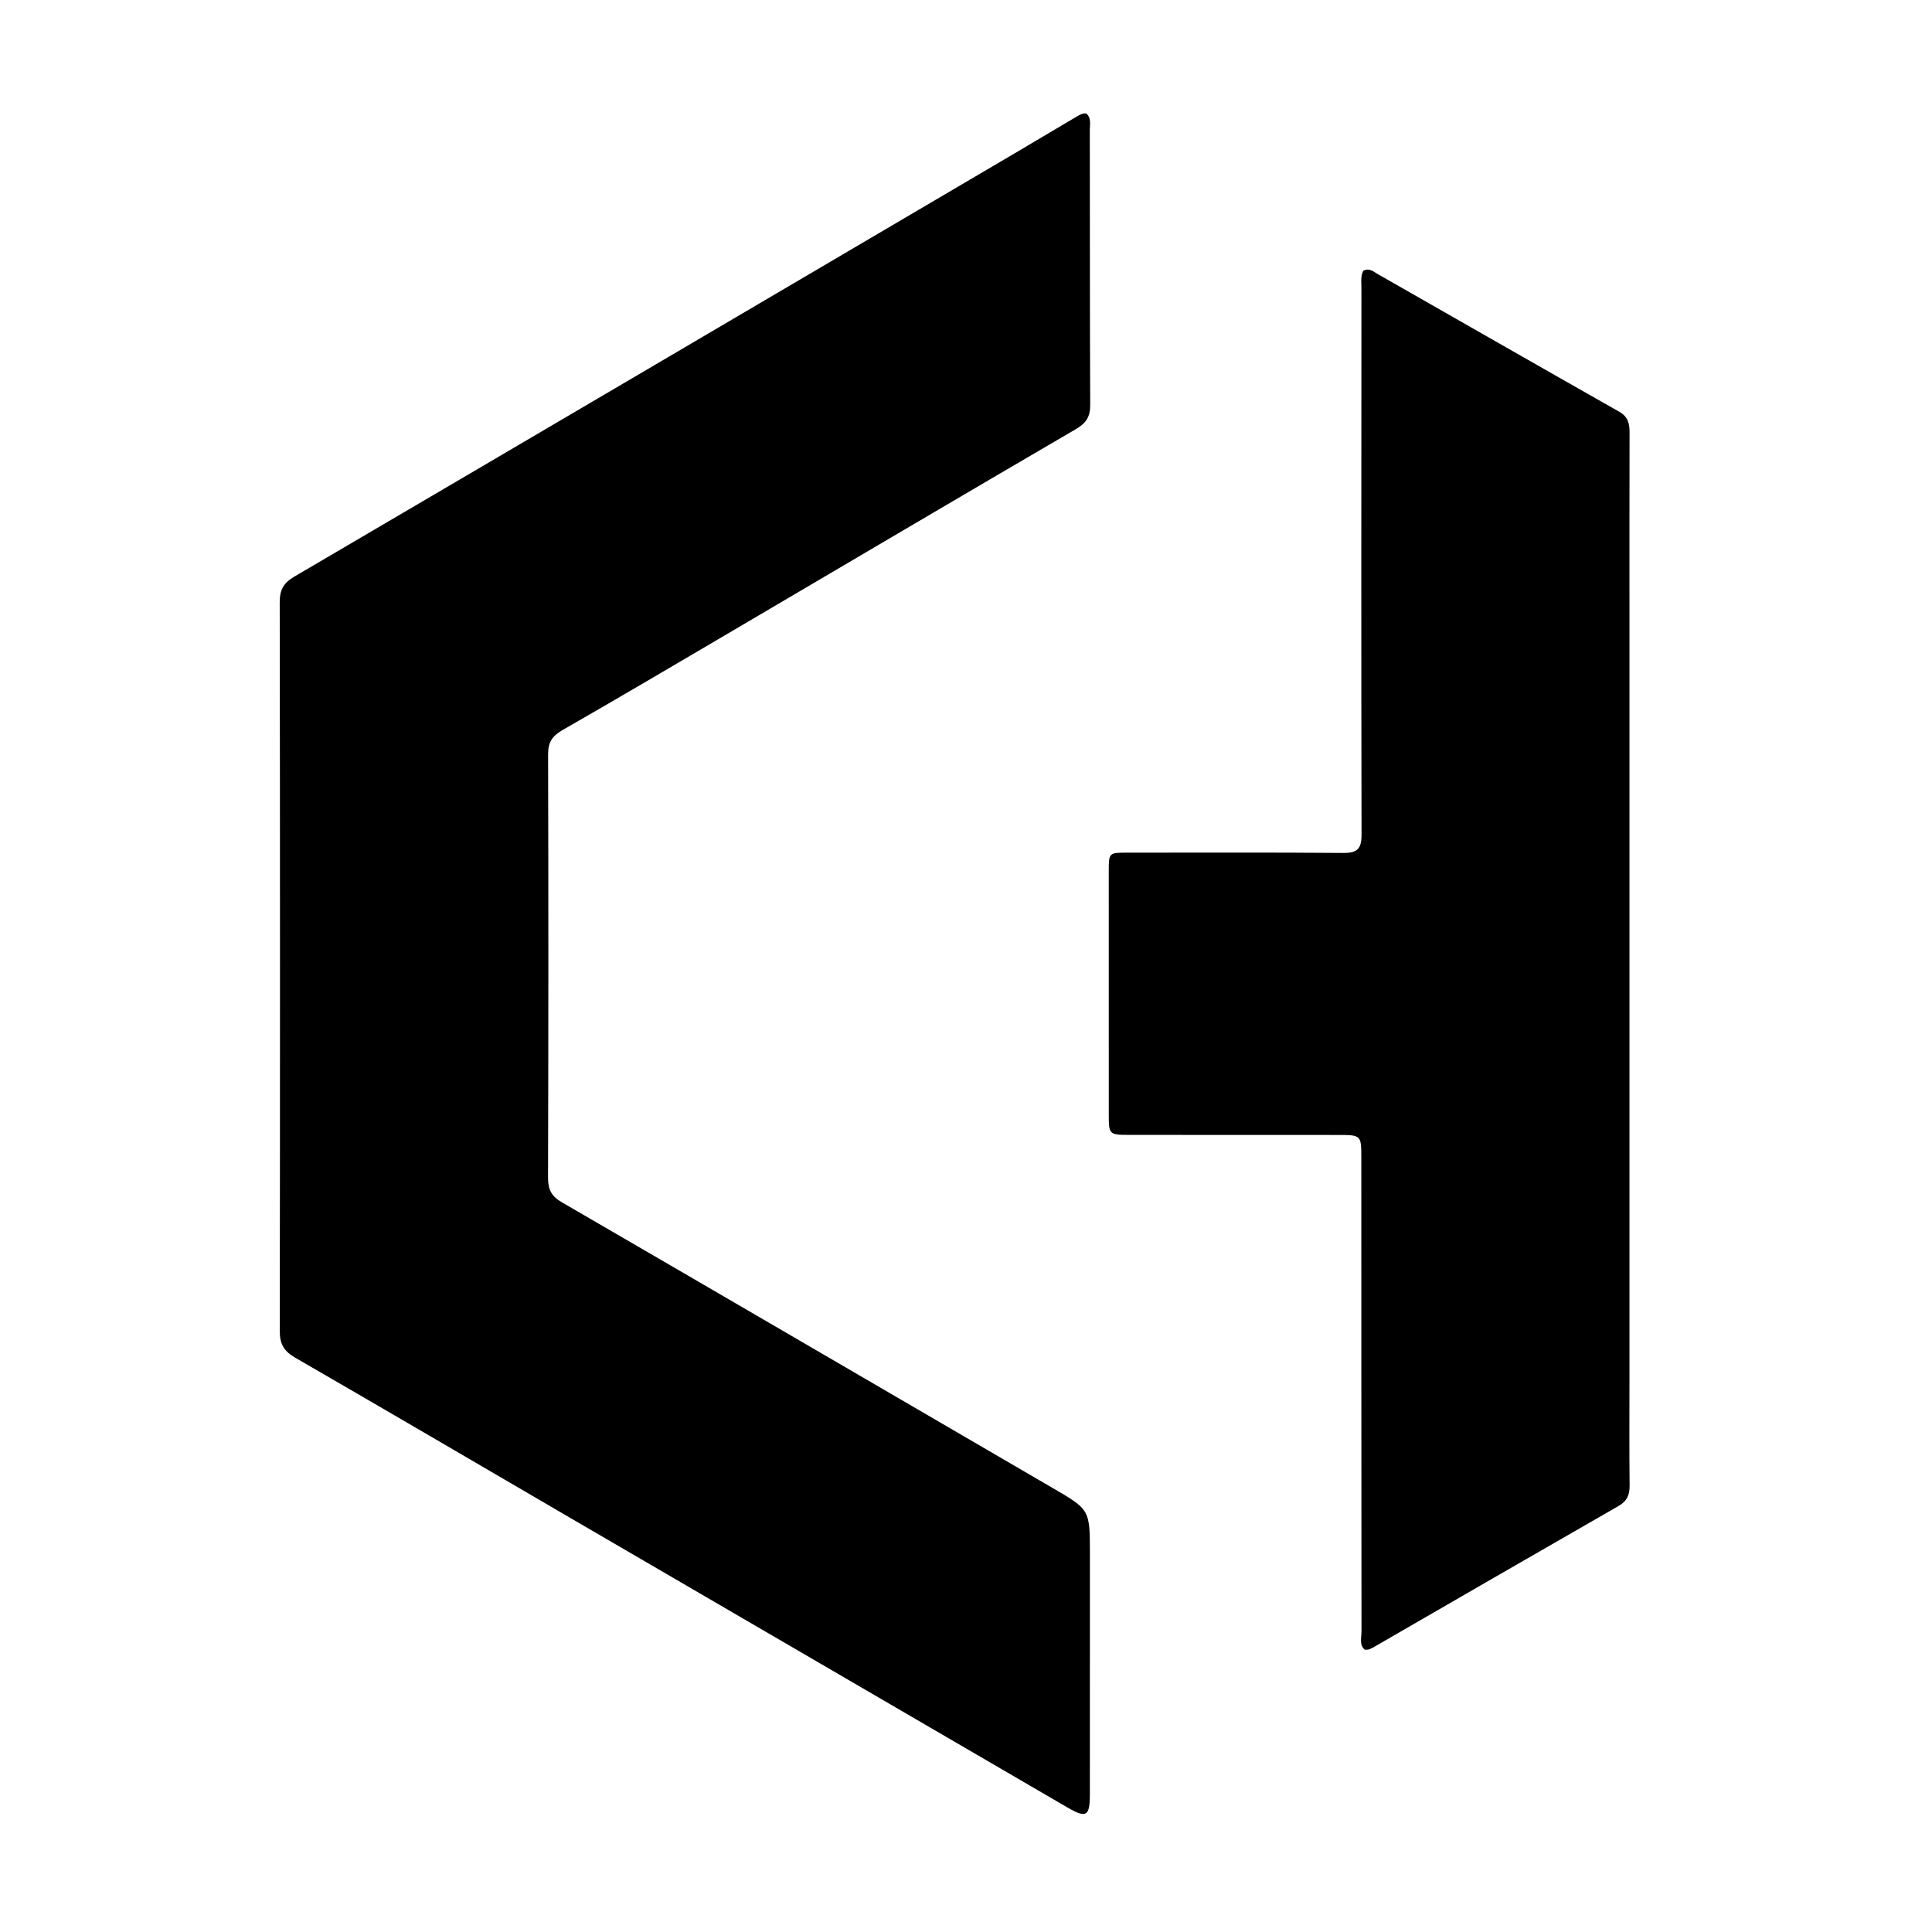
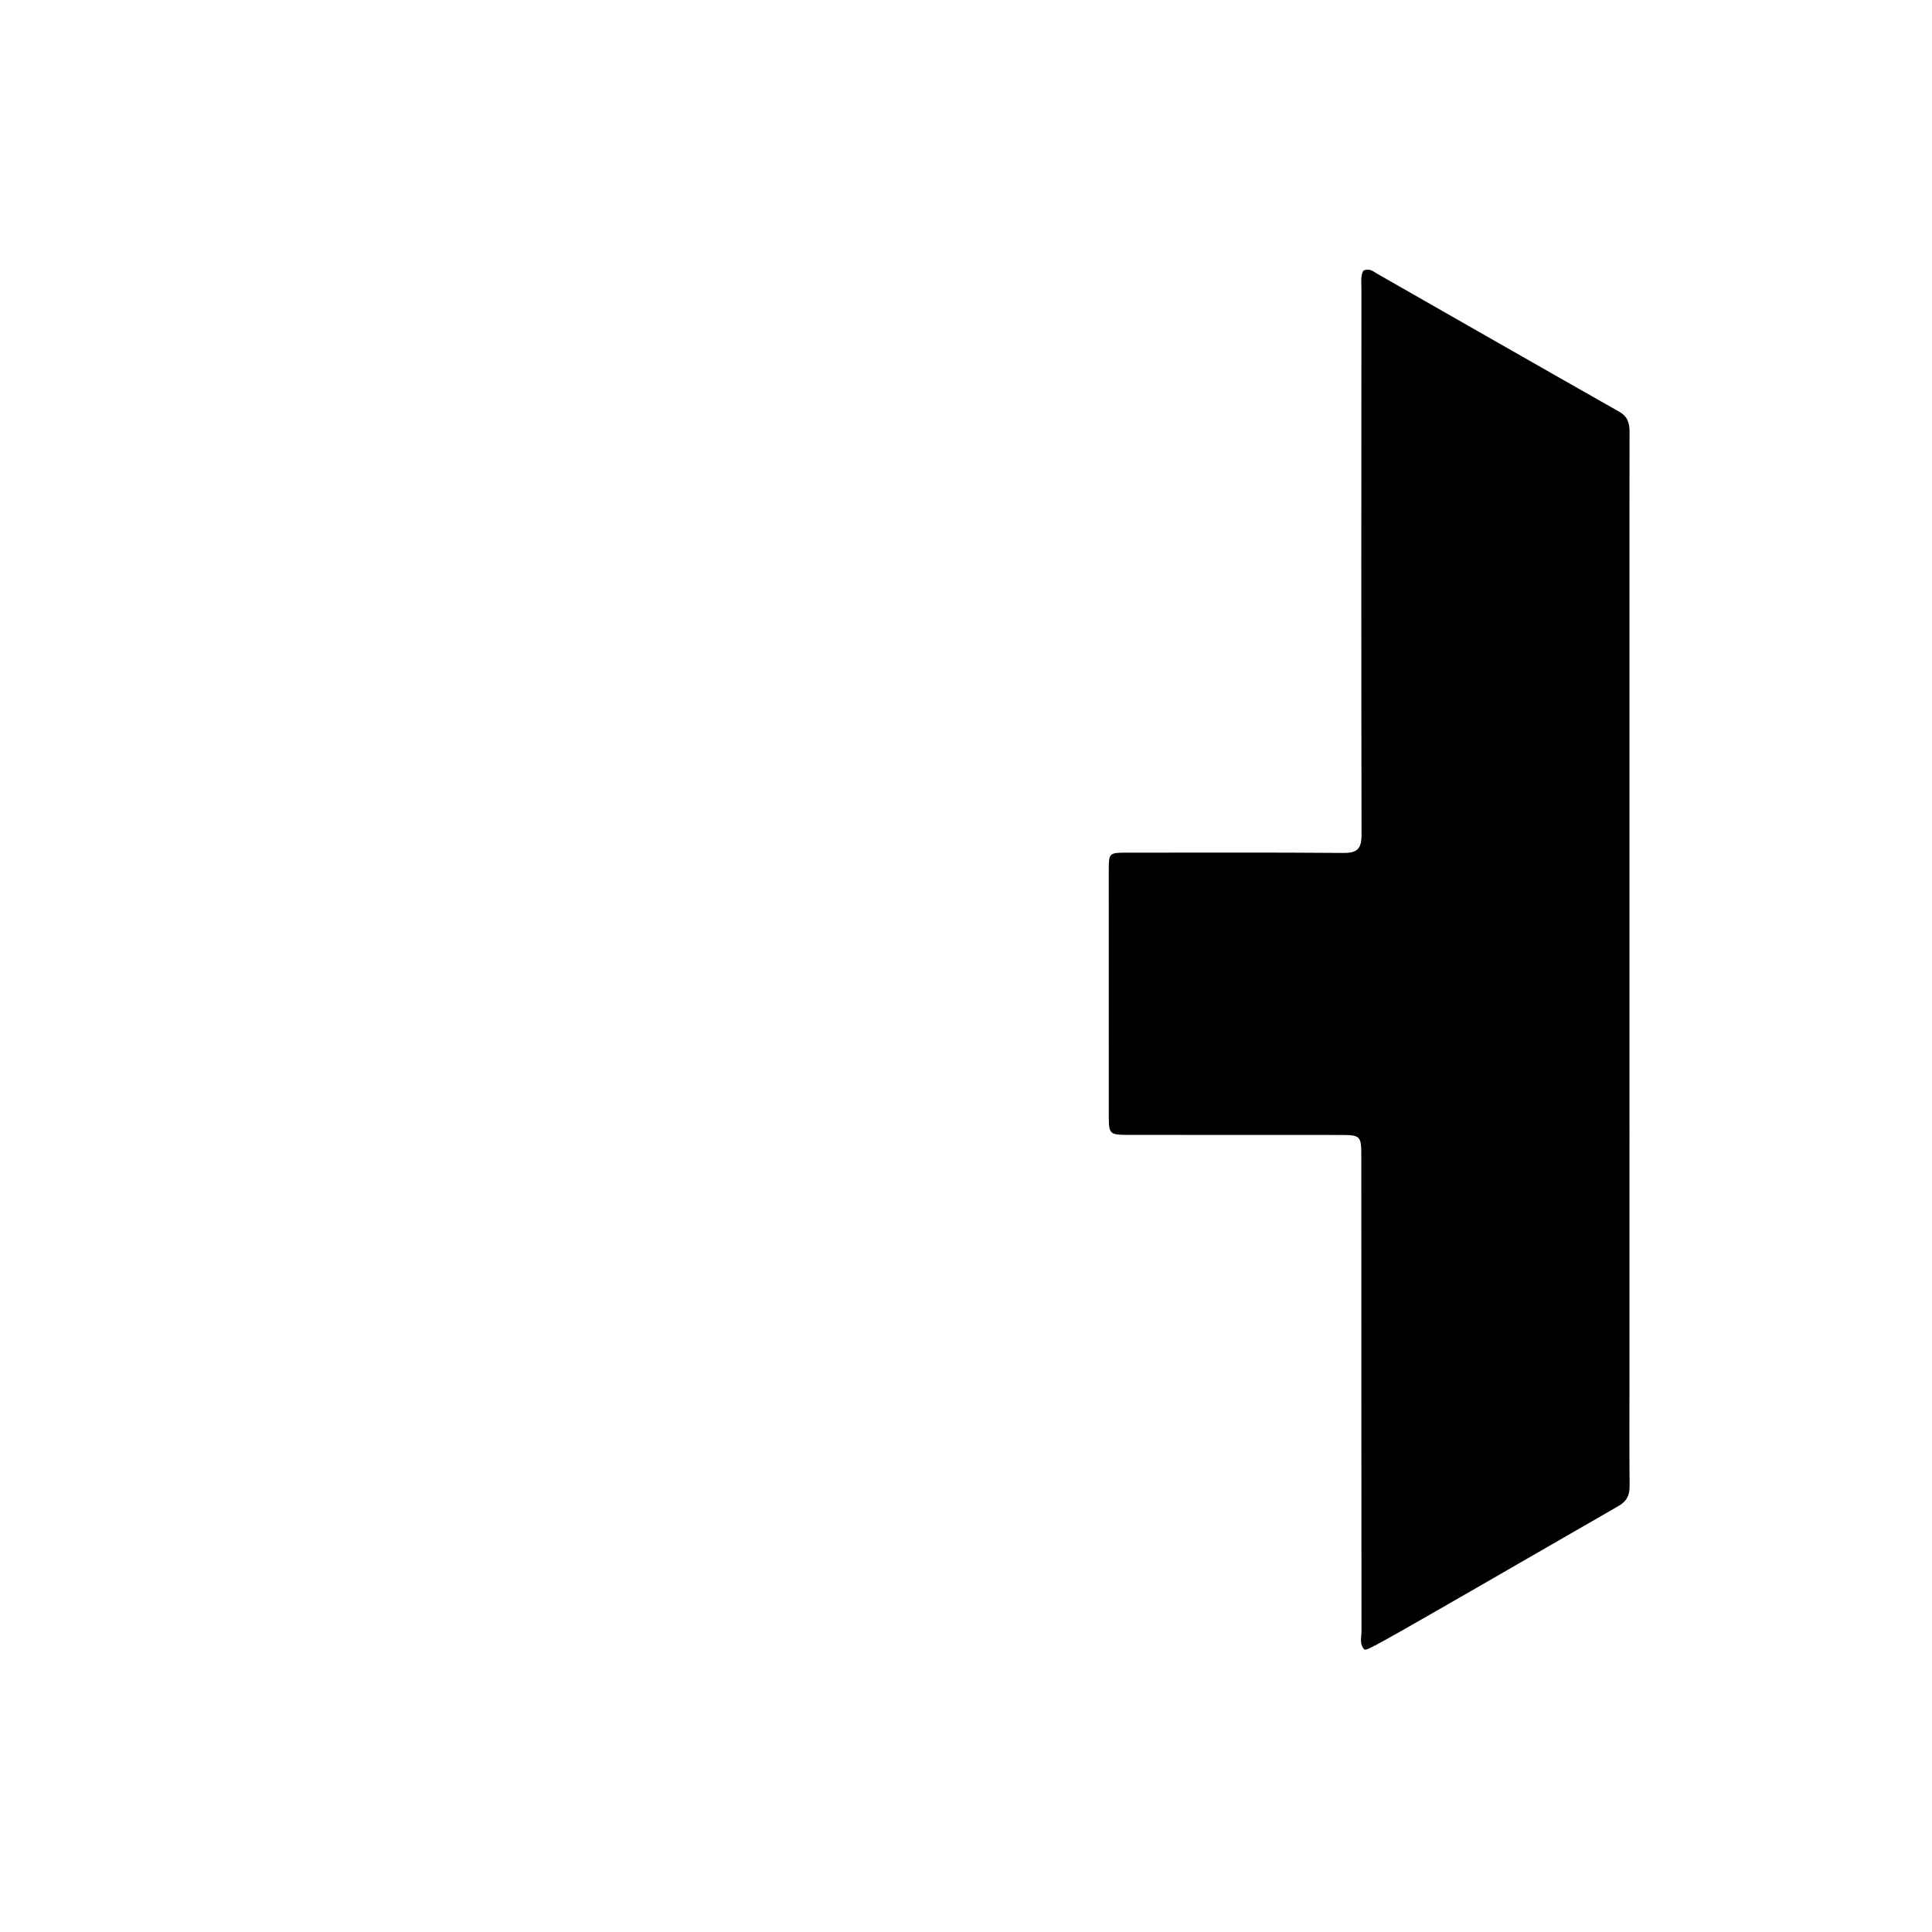
<svg xmlns="http://www.w3.org/2000/svg" version="1.1" id="Layer_1" x="0px" y="0px" width="100%" viewBox="0 0 688 688" enable-background="new 0 0 688 688" xml:space="preserve">
-   <path fill="#000000" opacity="1" stroke="none" d=" M381.651,42.56   C383.553,41.578 384.925,40.198 386.851,40.407   C388.697,42.154 388.087,44.275 388.09,46.181   C388.141,78.842 388.079,111.503 388.23,144.163   C388.25,148.346 386.865,150.636 383.172,152.791   C342.023,176.794 301.012,201.034 259.945,225.179   C240.132,236.828 220.334,248.508 200.395,259.939   C196.789,262.006 195.173,264.185 195.184,268.484   C195.317,318.809 195.304,369.133 195.165,419.458   C195.153,423.624 196.395,426.008 200.086,428.149   C258.3,461.917 316.412,495.863 374.574,529.722   C388.063,537.575 388.123,537.497 388.126,553.023   C388.132,581.685 388.125,610.347 388.108,639.008   C388.104,646.797 386.858,647.575 380.151,643.671   C321.12,609.319 262.104,574.941 203.095,540.55   C170.423,521.508 137.811,502.362 105.064,483.45   C101.076,481.148 99.617,478.551 99.624,473.953   C99.748,387.468 99.738,300.983 99.611,214.498   C99.604,210.12 100.917,207.619 104.755,205.369   C189.974,155.407 275.113,105.31 360.264,55.233   C367.301,51.094 374.31,46.909 381.651,42.56  z" />
-   <path fill="#000000" opacity="1" stroke="none" d=" M580.268,490   C580.266,503.333 580.177,516.166 580.318,528.997   C580.355,532.35 579.409,534.553 576.375,536.293   C547.328,552.953 518.35,569.731 489.349,586.47   C488.346,587.049 487.344,587.679 485.917,587.421   C484.006,585.604 484.84,583.128 484.838,580.932   C484.781,524.768 484.785,468.605 484.775,412.442   C484.774,404.166 484.766,404.17 476.252,404.169   C451.587,404.163 426.921,404.159 402.256,404.143   C394.986,404.139 394.848,404.003 394.846,396.999   C394.836,368.001 394.829,339.002 394.839,310.004   C394.842,303.714 394.969,303.637 401.313,303.639   C426.978,303.645 452.644,303.527 478.307,303.74   C483.324,303.782 484.866,302.301 484.855,297.214   C484.717,232.384 484.784,167.555 484.815,102.725   C484.816,100.595 484.462,98.4 485.444,96.441   C487.613,95.285 489.086,96.725 490.603,97.589   C519.262,113.926 547.879,130.339 576.583,146.596   C579.762,148.396 580.309,150.812 580.299,154.021   C580.235,175.686 580.267,197.351 580.267,219.017   C580.267,309.178 580.267,399.339 580.268,490  z" />
+   <path fill="#000000" opacity="1" stroke="none" d=" M580.268,490   C580.266,503.333 580.177,516.166 580.318,528.997   C580.355,532.35 579.409,534.553 576.375,536.293   C488.346,587.049 487.344,587.679 485.917,587.421   C484.006,585.604 484.84,583.128 484.838,580.932   C484.781,524.768 484.785,468.605 484.775,412.442   C484.774,404.166 484.766,404.17 476.252,404.169   C451.587,404.163 426.921,404.159 402.256,404.143   C394.986,404.139 394.848,404.003 394.846,396.999   C394.836,368.001 394.829,339.002 394.839,310.004   C394.842,303.714 394.969,303.637 401.313,303.639   C426.978,303.645 452.644,303.527 478.307,303.74   C483.324,303.782 484.866,302.301 484.855,297.214   C484.717,232.384 484.784,167.555 484.815,102.725   C484.816,100.595 484.462,98.4 485.444,96.441   C487.613,95.285 489.086,96.725 490.603,97.589   C519.262,113.926 547.879,130.339 576.583,146.596   C579.762,148.396 580.309,150.812 580.299,154.021   C580.235,175.686 580.267,197.351 580.267,219.017   C580.267,309.178 580.267,399.339 580.268,490  z" />
</svg>